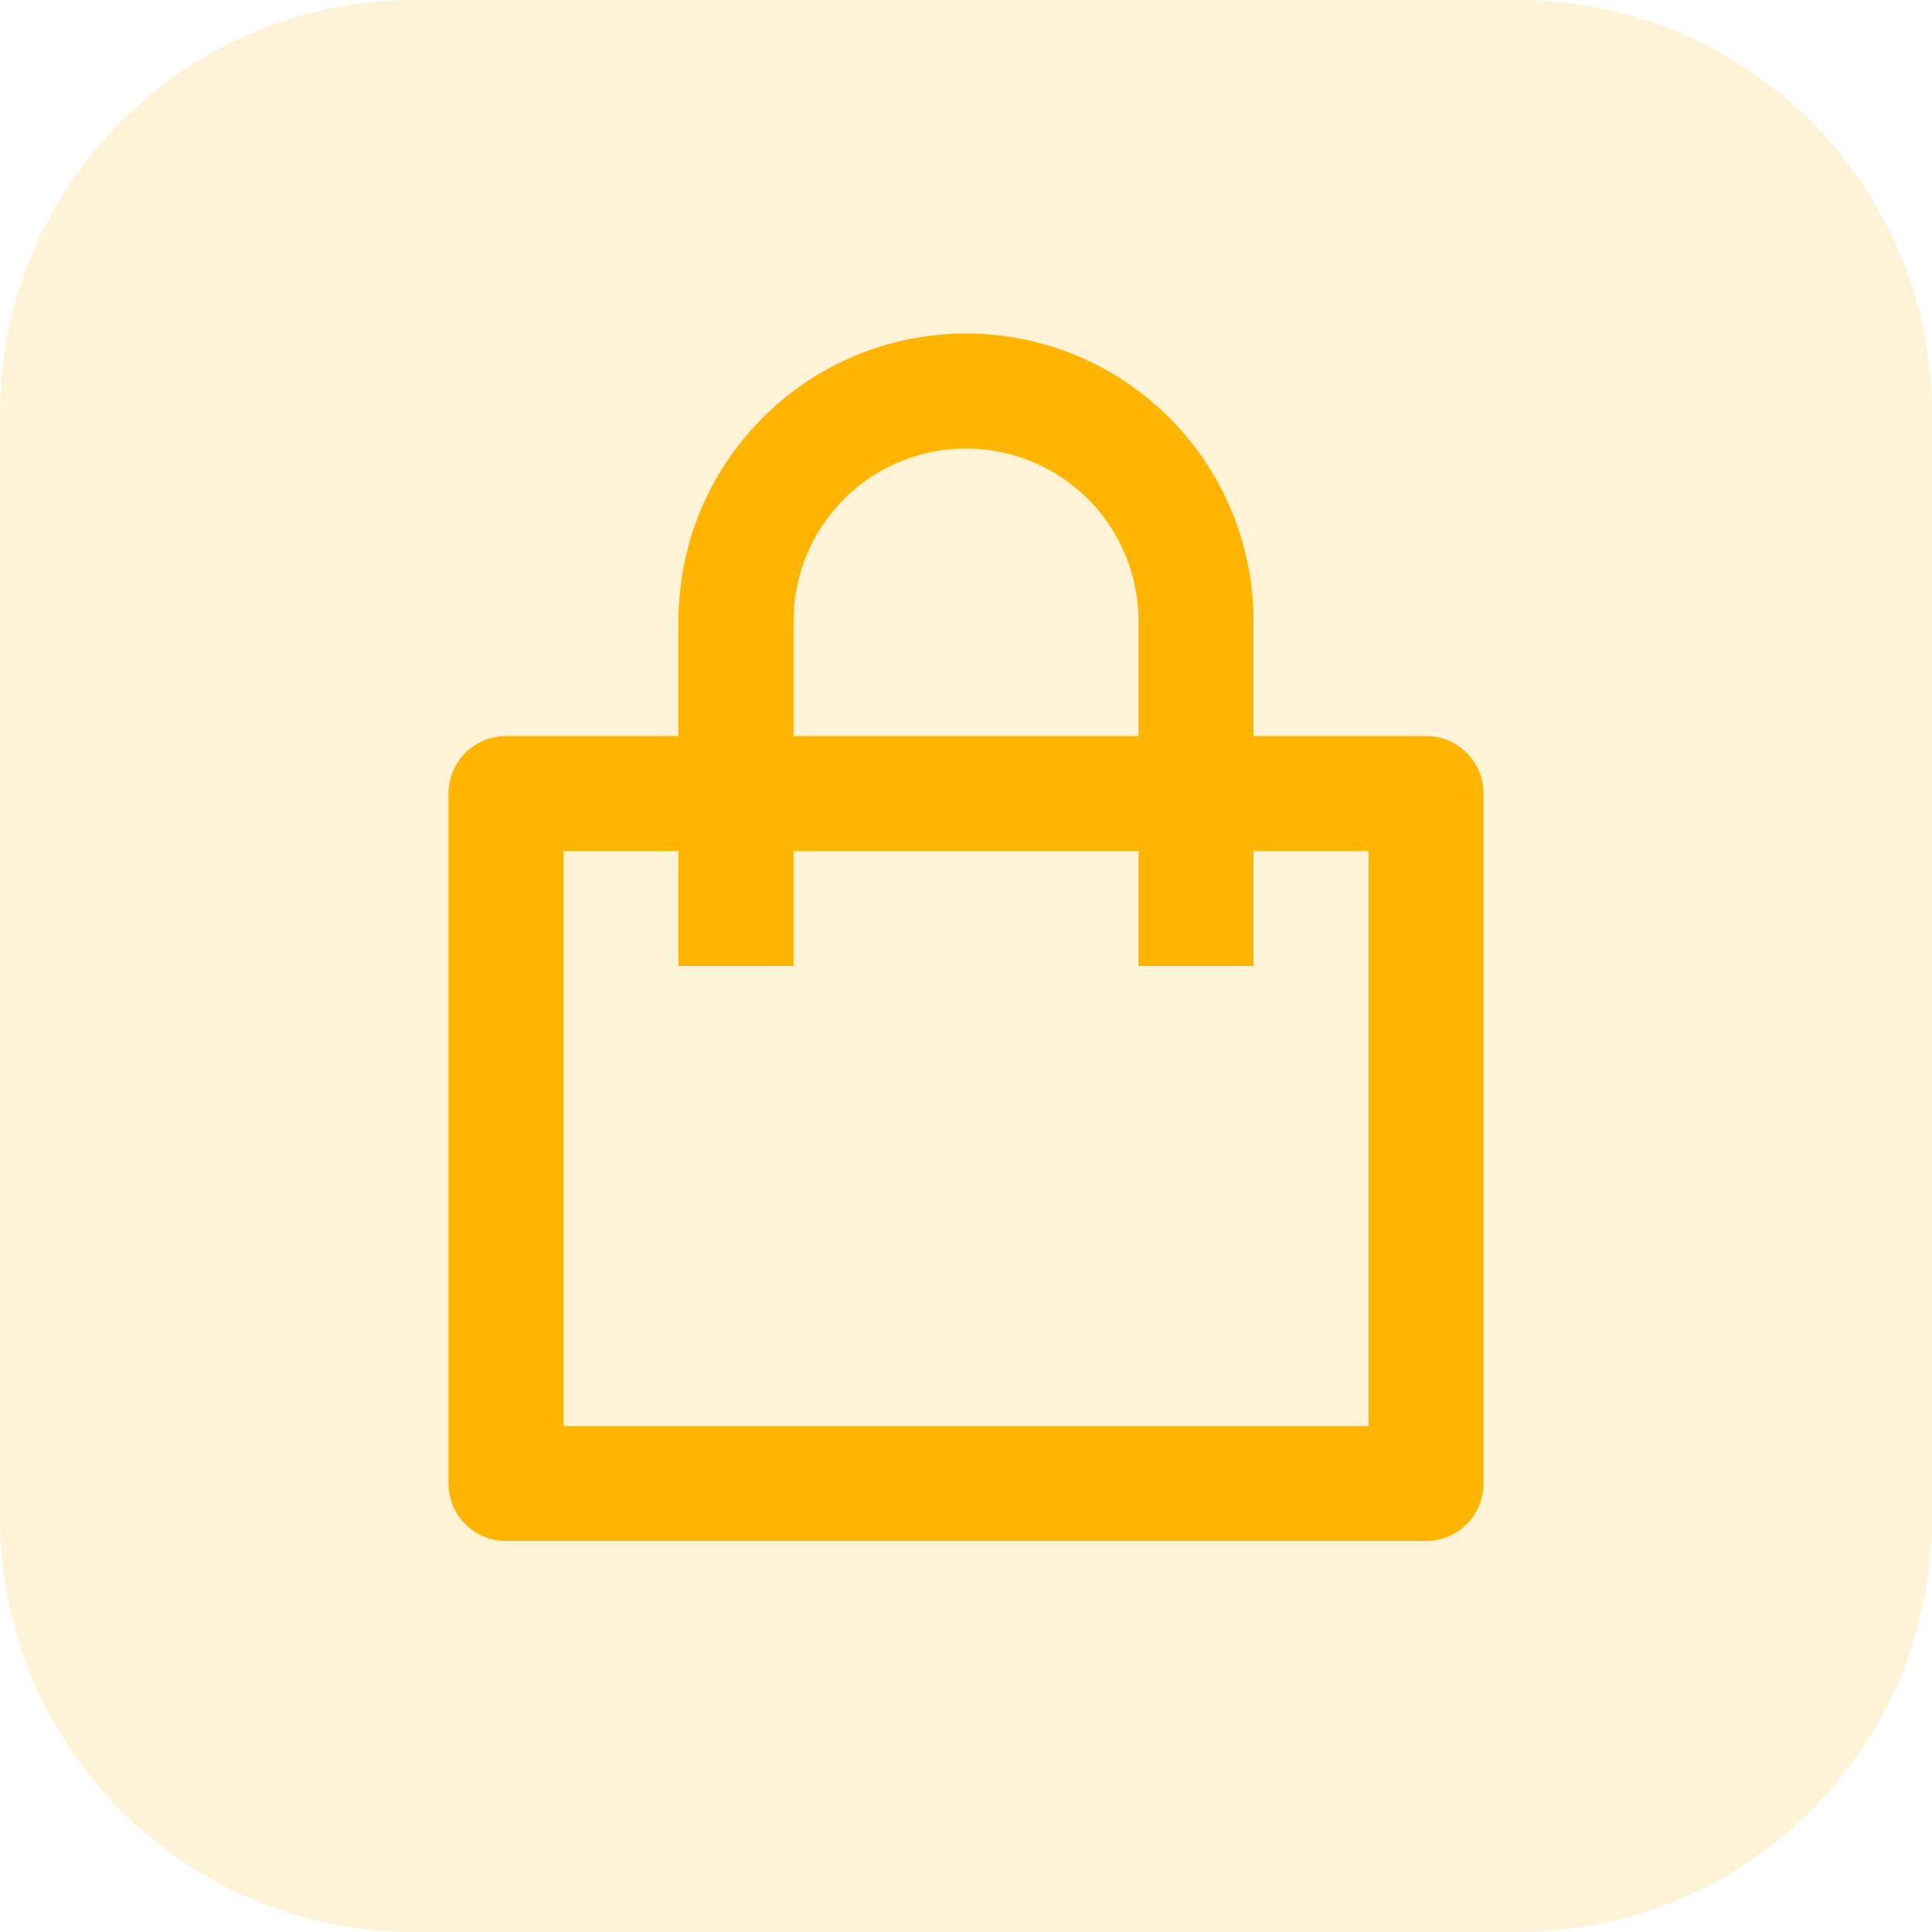
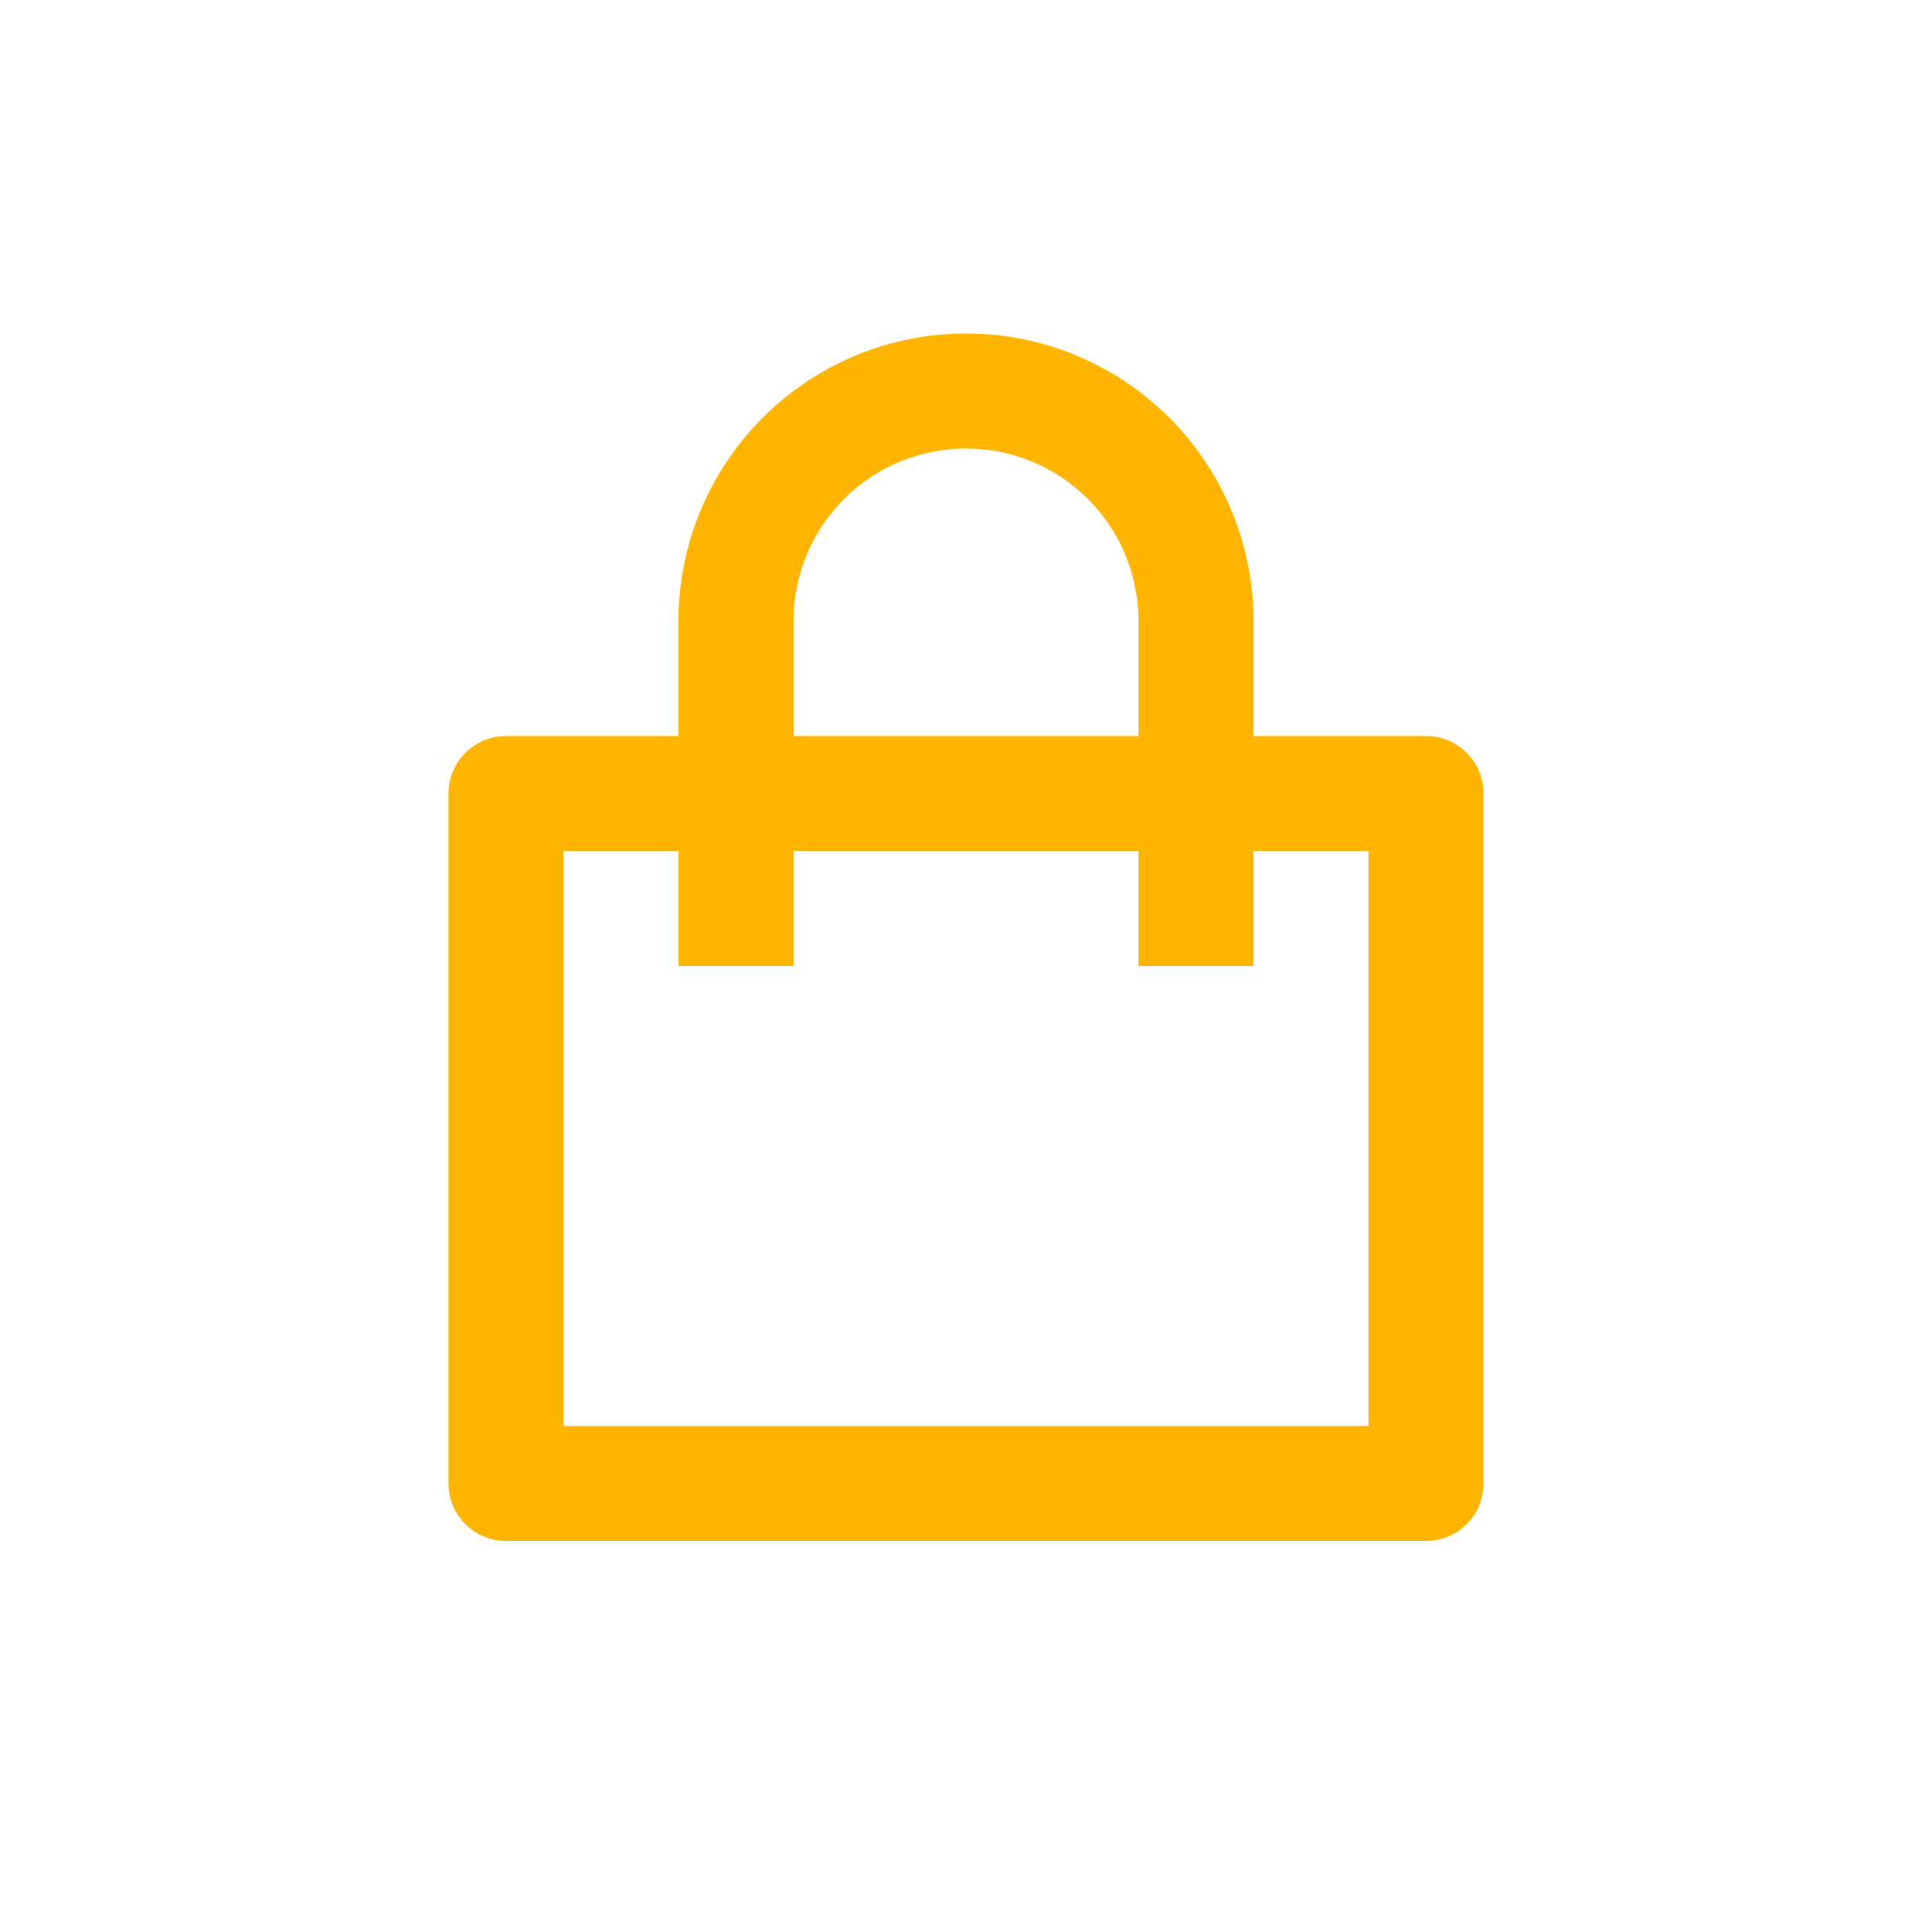
<svg xmlns="http://www.w3.org/2000/svg" width="28" height="28" viewBox="0 0 28 28" fill="none">
-   <path d="M0 6C0 2.686 2.686 0 6 0H22C25.314 0 28 2.686 28 6V22C28 25.314 25.314 28 22 28H6C2.686 28 0 25.314 0 22V6Z" fill="#FFB400" fill-opacity="0.16" />
-   <path d="M9.833 10.667V9C9.833 7.895 10.272 6.835 11.054 6.054C11.835 5.272 12.895 4.833 14 4.833C15.105 4.833 16.165 5.272 16.946 6.054C17.728 6.835 18.167 7.895 18.167 9V10.667H20.667C20.888 10.667 21.1 10.755 21.256 10.911C21.412 11.067 21.5 11.279 21.5 11.5V21.5C21.5 21.721 21.412 21.933 21.256 22.089C21.1 22.245 20.888 22.333 20.667 22.333H7.333C7.112 22.333 6.9 22.245 6.744 22.089C6.588 21.933 6.5 21.721 6.5 21.5V11.5C6.5 11.279 6.588 11.067 6.744 10.911C6.9 10.755 7.112 10.667 7.333 10.667H9.833ZM9.833 12.333H8.167V20.667H19.833V12.333H18.167V14H16.5V12.333H11.5V14H9.833V12.333ZM11.5 10.667H16.5V9C16.5 8.337 16.237 7.701 15.768 7.232C15.299 6.763 14.663 6.5 14 6.5C13.337 6.5 12.701 6.763 12.232 7.232C11.763 7.701 11.5 8.337 11.5 9V10.667Z" fill="#FFB400" />
+   <path d="M9.833 10.667V9C9.833 7.895 10.272 6.835 11.054 6.054C11.835 5.272 12.895 4.833 14 4.833C15.105 4.833 16.165 5.272 16.946 6.054C17.728 6.835 18.167 7.895 18.167 9V10.667H20.667C20.888 10.667 21.1 10.755 21.256 10.911C21.412 11.067 21.5 11.279 21.5 11.5V21.5C21.5 21.721 21.412 21.933 21.256 22.089C21.1 22.245 20.888 22.333 20.667 22.333H7.333C7.112 22.333 6.9 22.245 6.744 22.089C6.588 21.933 6.5 21.721 6.5 21.5V11.5C6.5 11.279 6.588 11.067 6.744 10.911C6.9 10.755 7.112 10.667 7.333 10.667H9.833ZM9.833 12.333H8.167V20.667H19.833V12.333H18.167V14H16.5V12.333H11.5V14H9.833V12.333ZM11.5 10.667H16.5V9C16.5 8.337 16.237 7.701 15.768 7.232C15.299 6.763 14.663 6.5 14 6.5C13.337 6.5 12.701 6.763 12.232 7.232C11.763 7.701 11.5 8.337 11.5 9V10.667" fill="#FFB400" />
</svg>